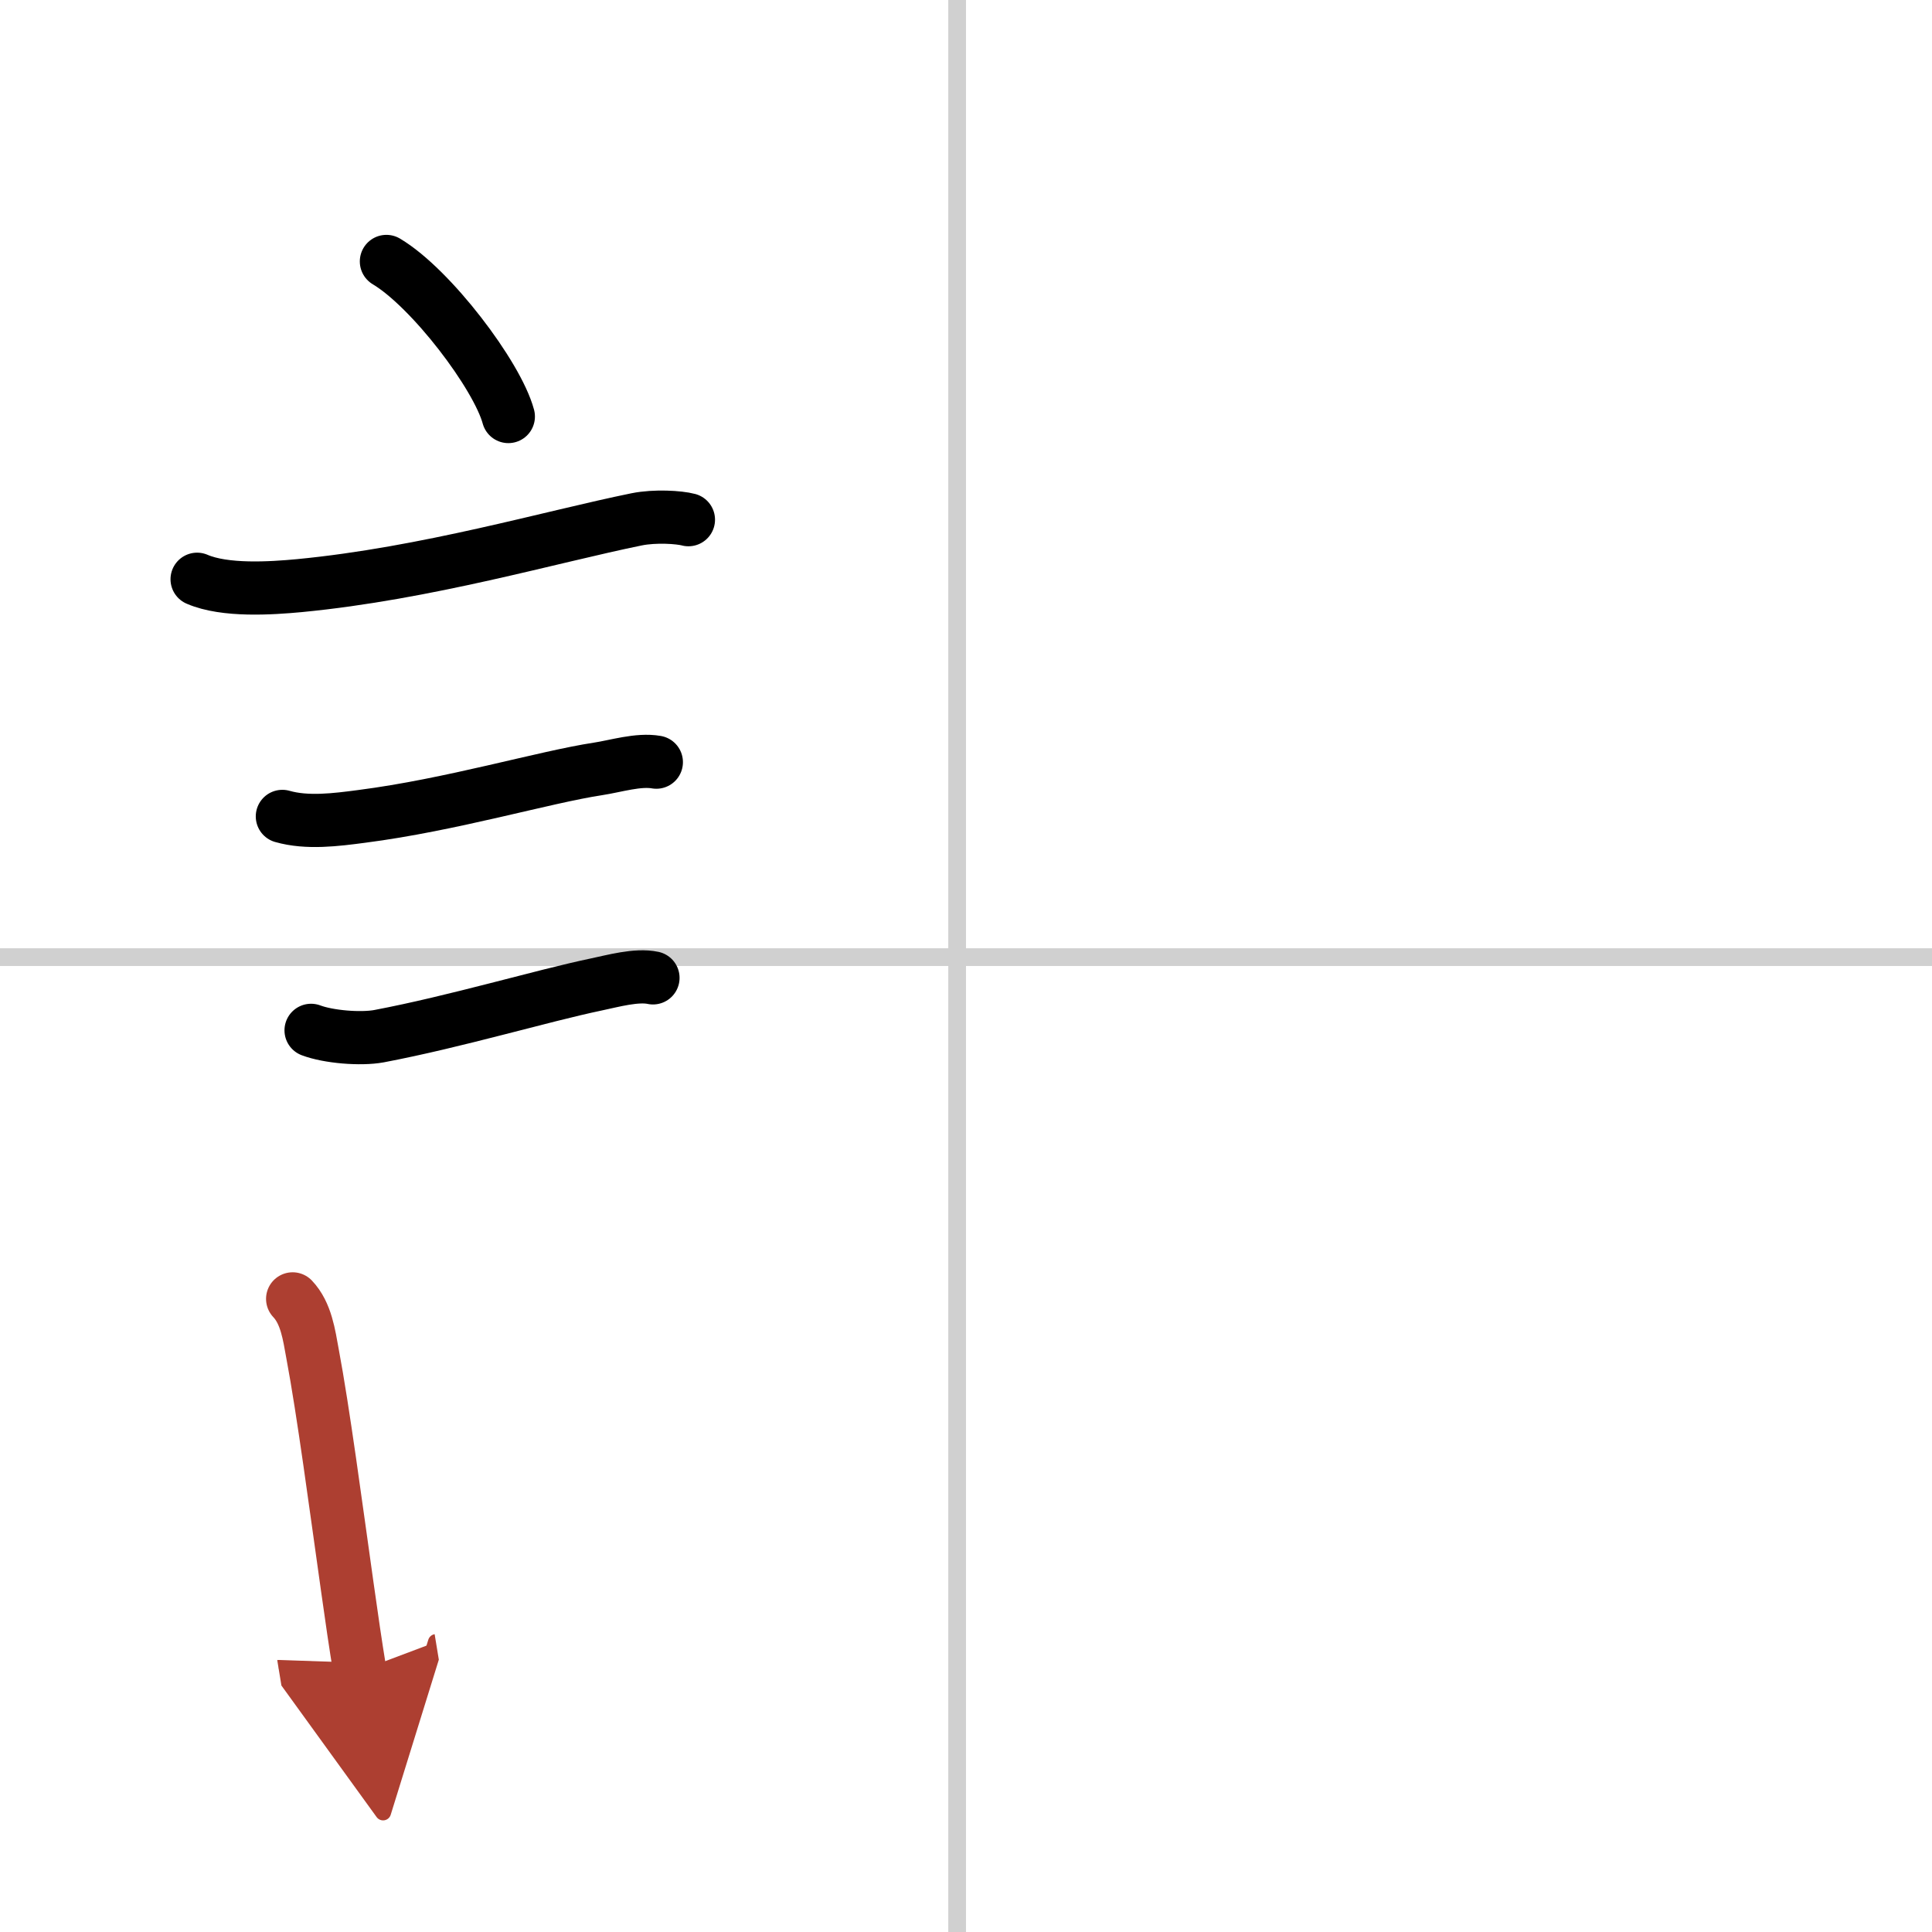
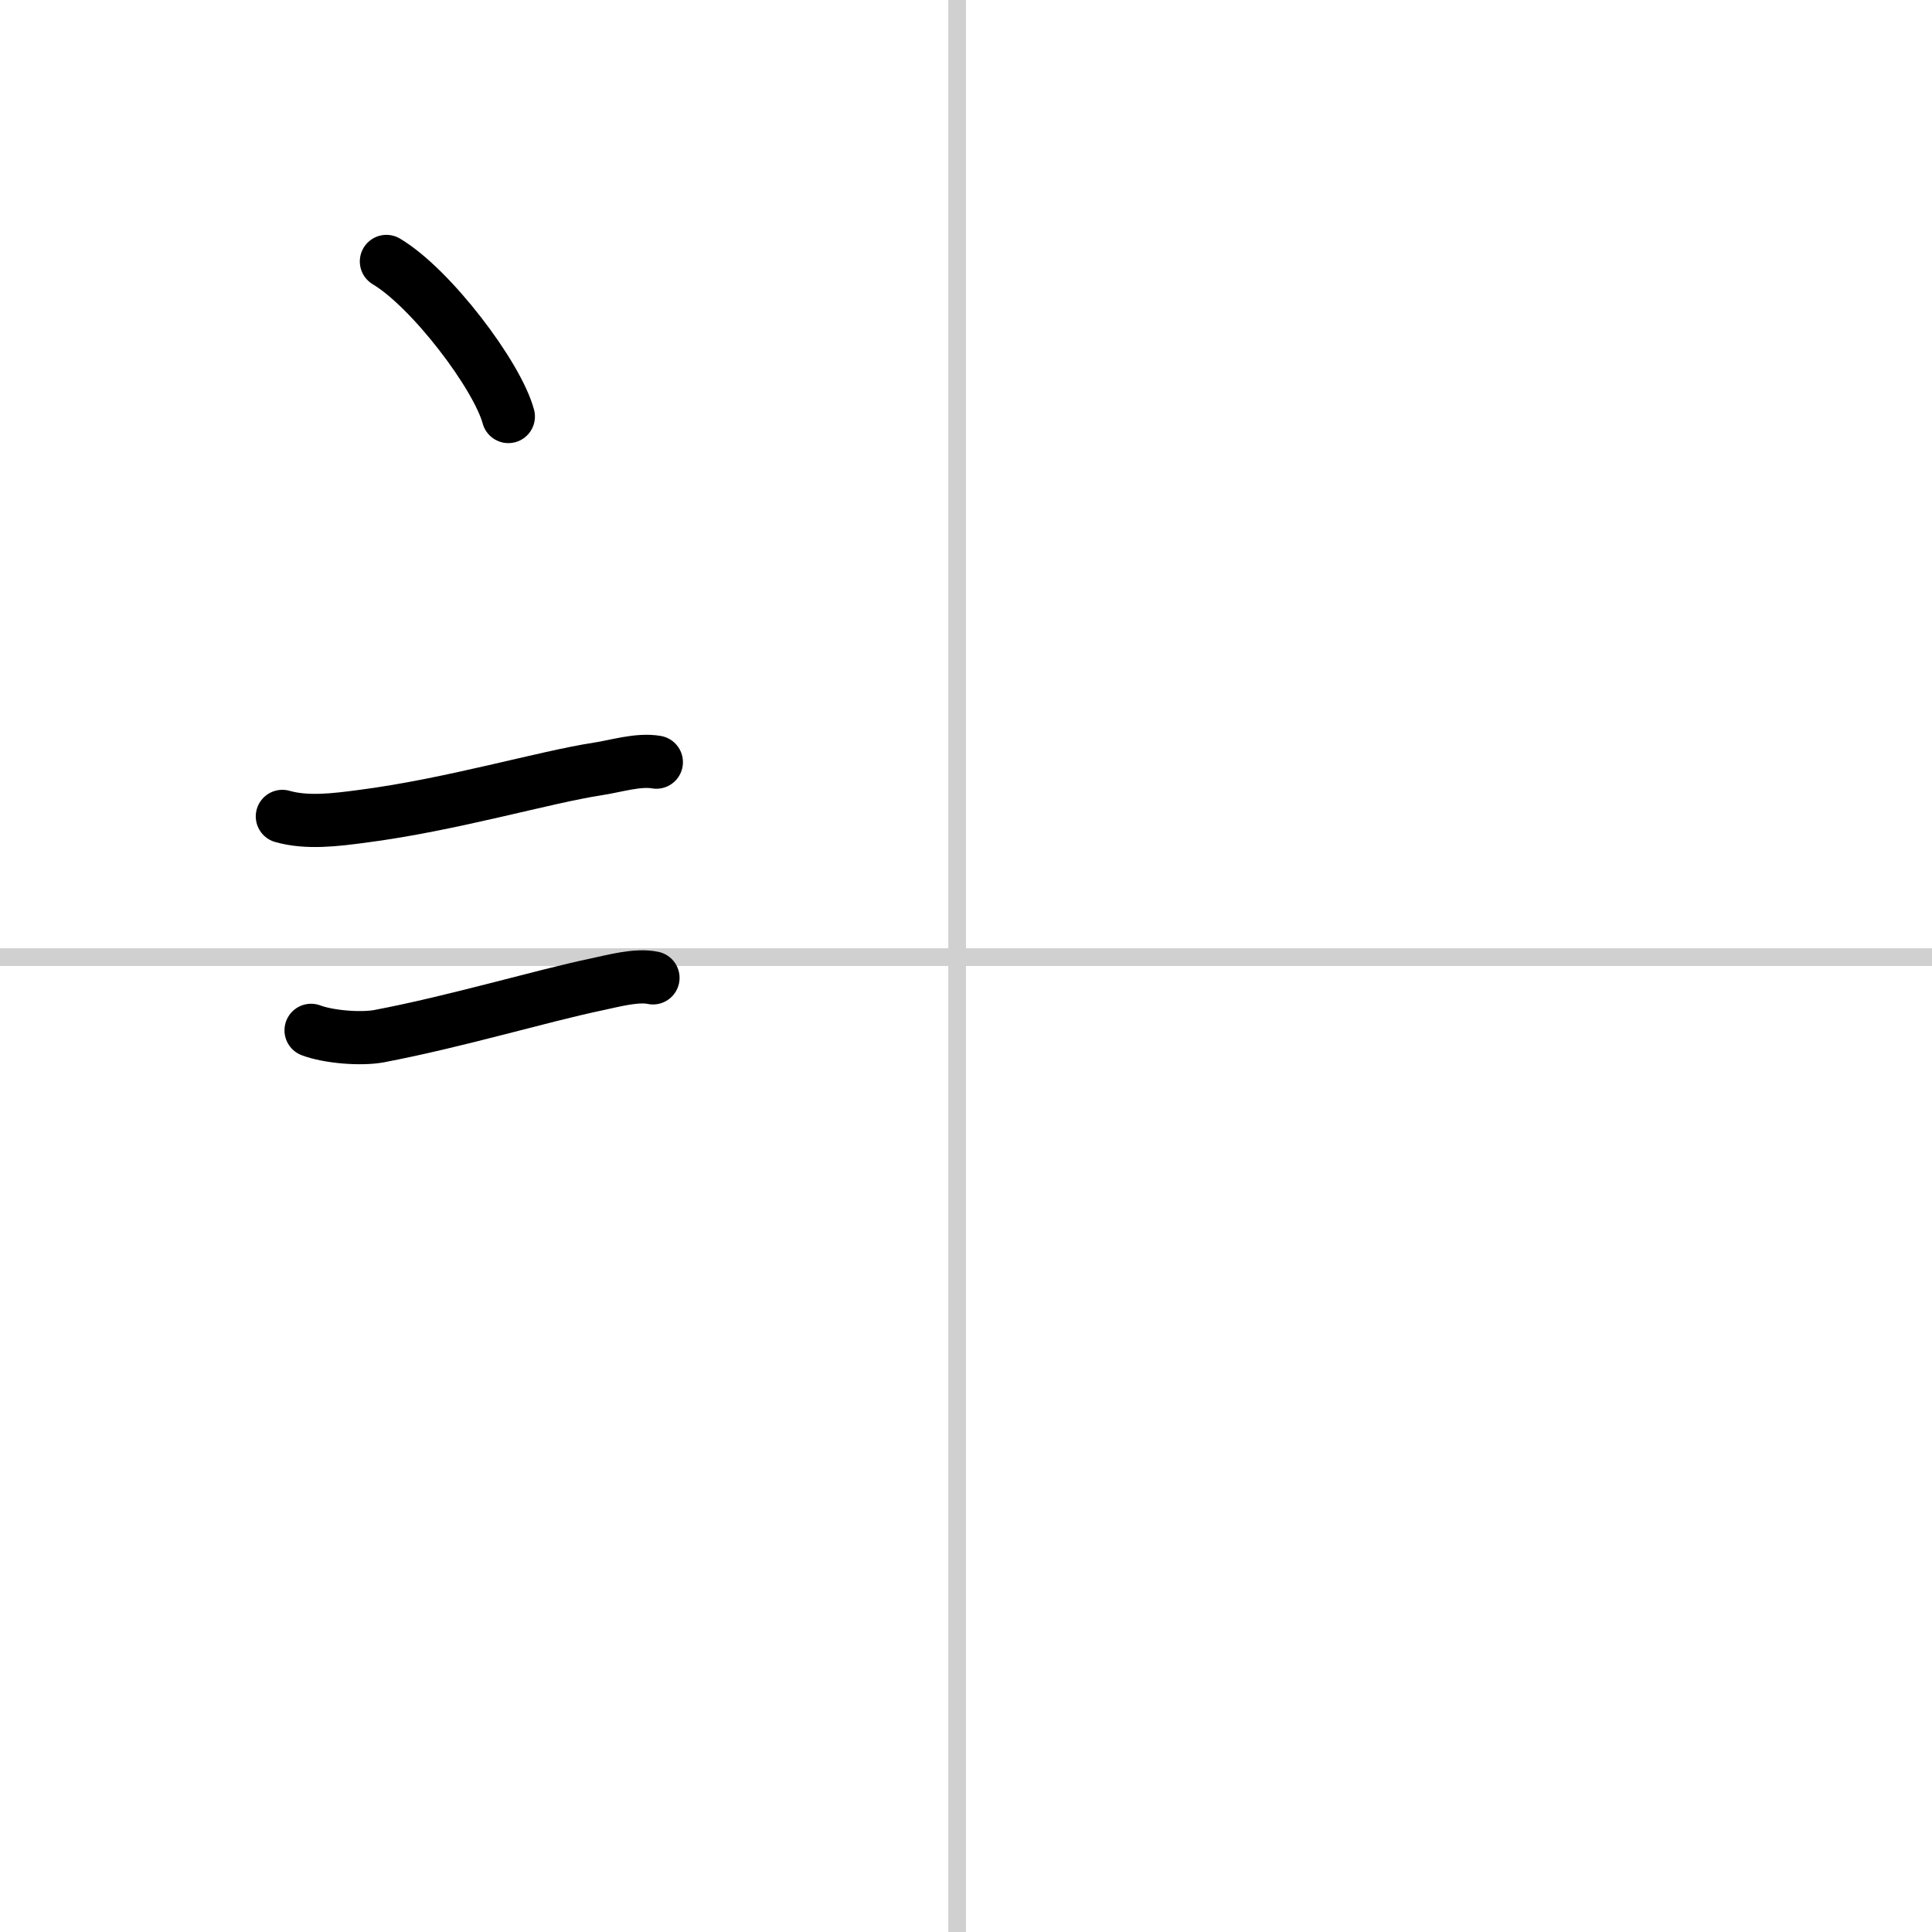
<svg xmlns="http://www.w3.org/2000/svg" width="400" height="400" viewBox="0 0 109 109">
  <defs>
    <marker id="a" markerWidth="4" orient="auto" refX="1" refY="5" viewBox="0 0 10 10">
-       <polyline points="0 0 10 5 0 10 1 5" fill="#ad3f31" stroke="#ad3f31" />
-     </marker>
+       </marker>
  </defs>
  <g fill="none" stroke="#000" stroke-linecap="round" stroke-linejoin="round" stroke-width="3">
    <rect width="100%" height="100%" fill="#fff" stroke="#fff" />
    <line x1="54" x2="54" y2="109" stroke="#d0d0d0" stroke-width="1" />
    <line x2="109" y1="54" y2="54" stroke="#d0d0d0" stroke-width="1" />
    <path d="m21.8 14.75c2.52 1.5 6.25 6.42 6.88 8.75" />
-     <path d="m11.12 32.68c1.57 0.68 4.17 0.51 5.77 0.36 7.18-0.69 14.21-2.76 19.03-3.74 1.04-0.21 2.4-0.12 2.92 0.02" />
    <path d="m15.93 46.06c1.4 0.4 3.03 0.19 4.47 0 5.06-0.65 10.31-2.22 13.34-2.68 0.99-0.15 2.28-0.56 3.29-0.38" />
    <path d="m17.55 58.13c0.98 0.37 2.79 0.52 3.83 0.33 4.37-0.83 9.12-2.26 12.27-2.92 0.91-0.19 2.26-0.57 3.19-0.37" />
-     <path d="m16.51 73.28c0.77 0.81 0.93 2.05 1.12 3.08 0.62 3.3 1.31 8.55 1.96 13.14 0.24 1.72 0.48 3.36 0.71 4.76" marker-end="url(#a)" stroke="#ad3f31" />
  </g>
</svg>